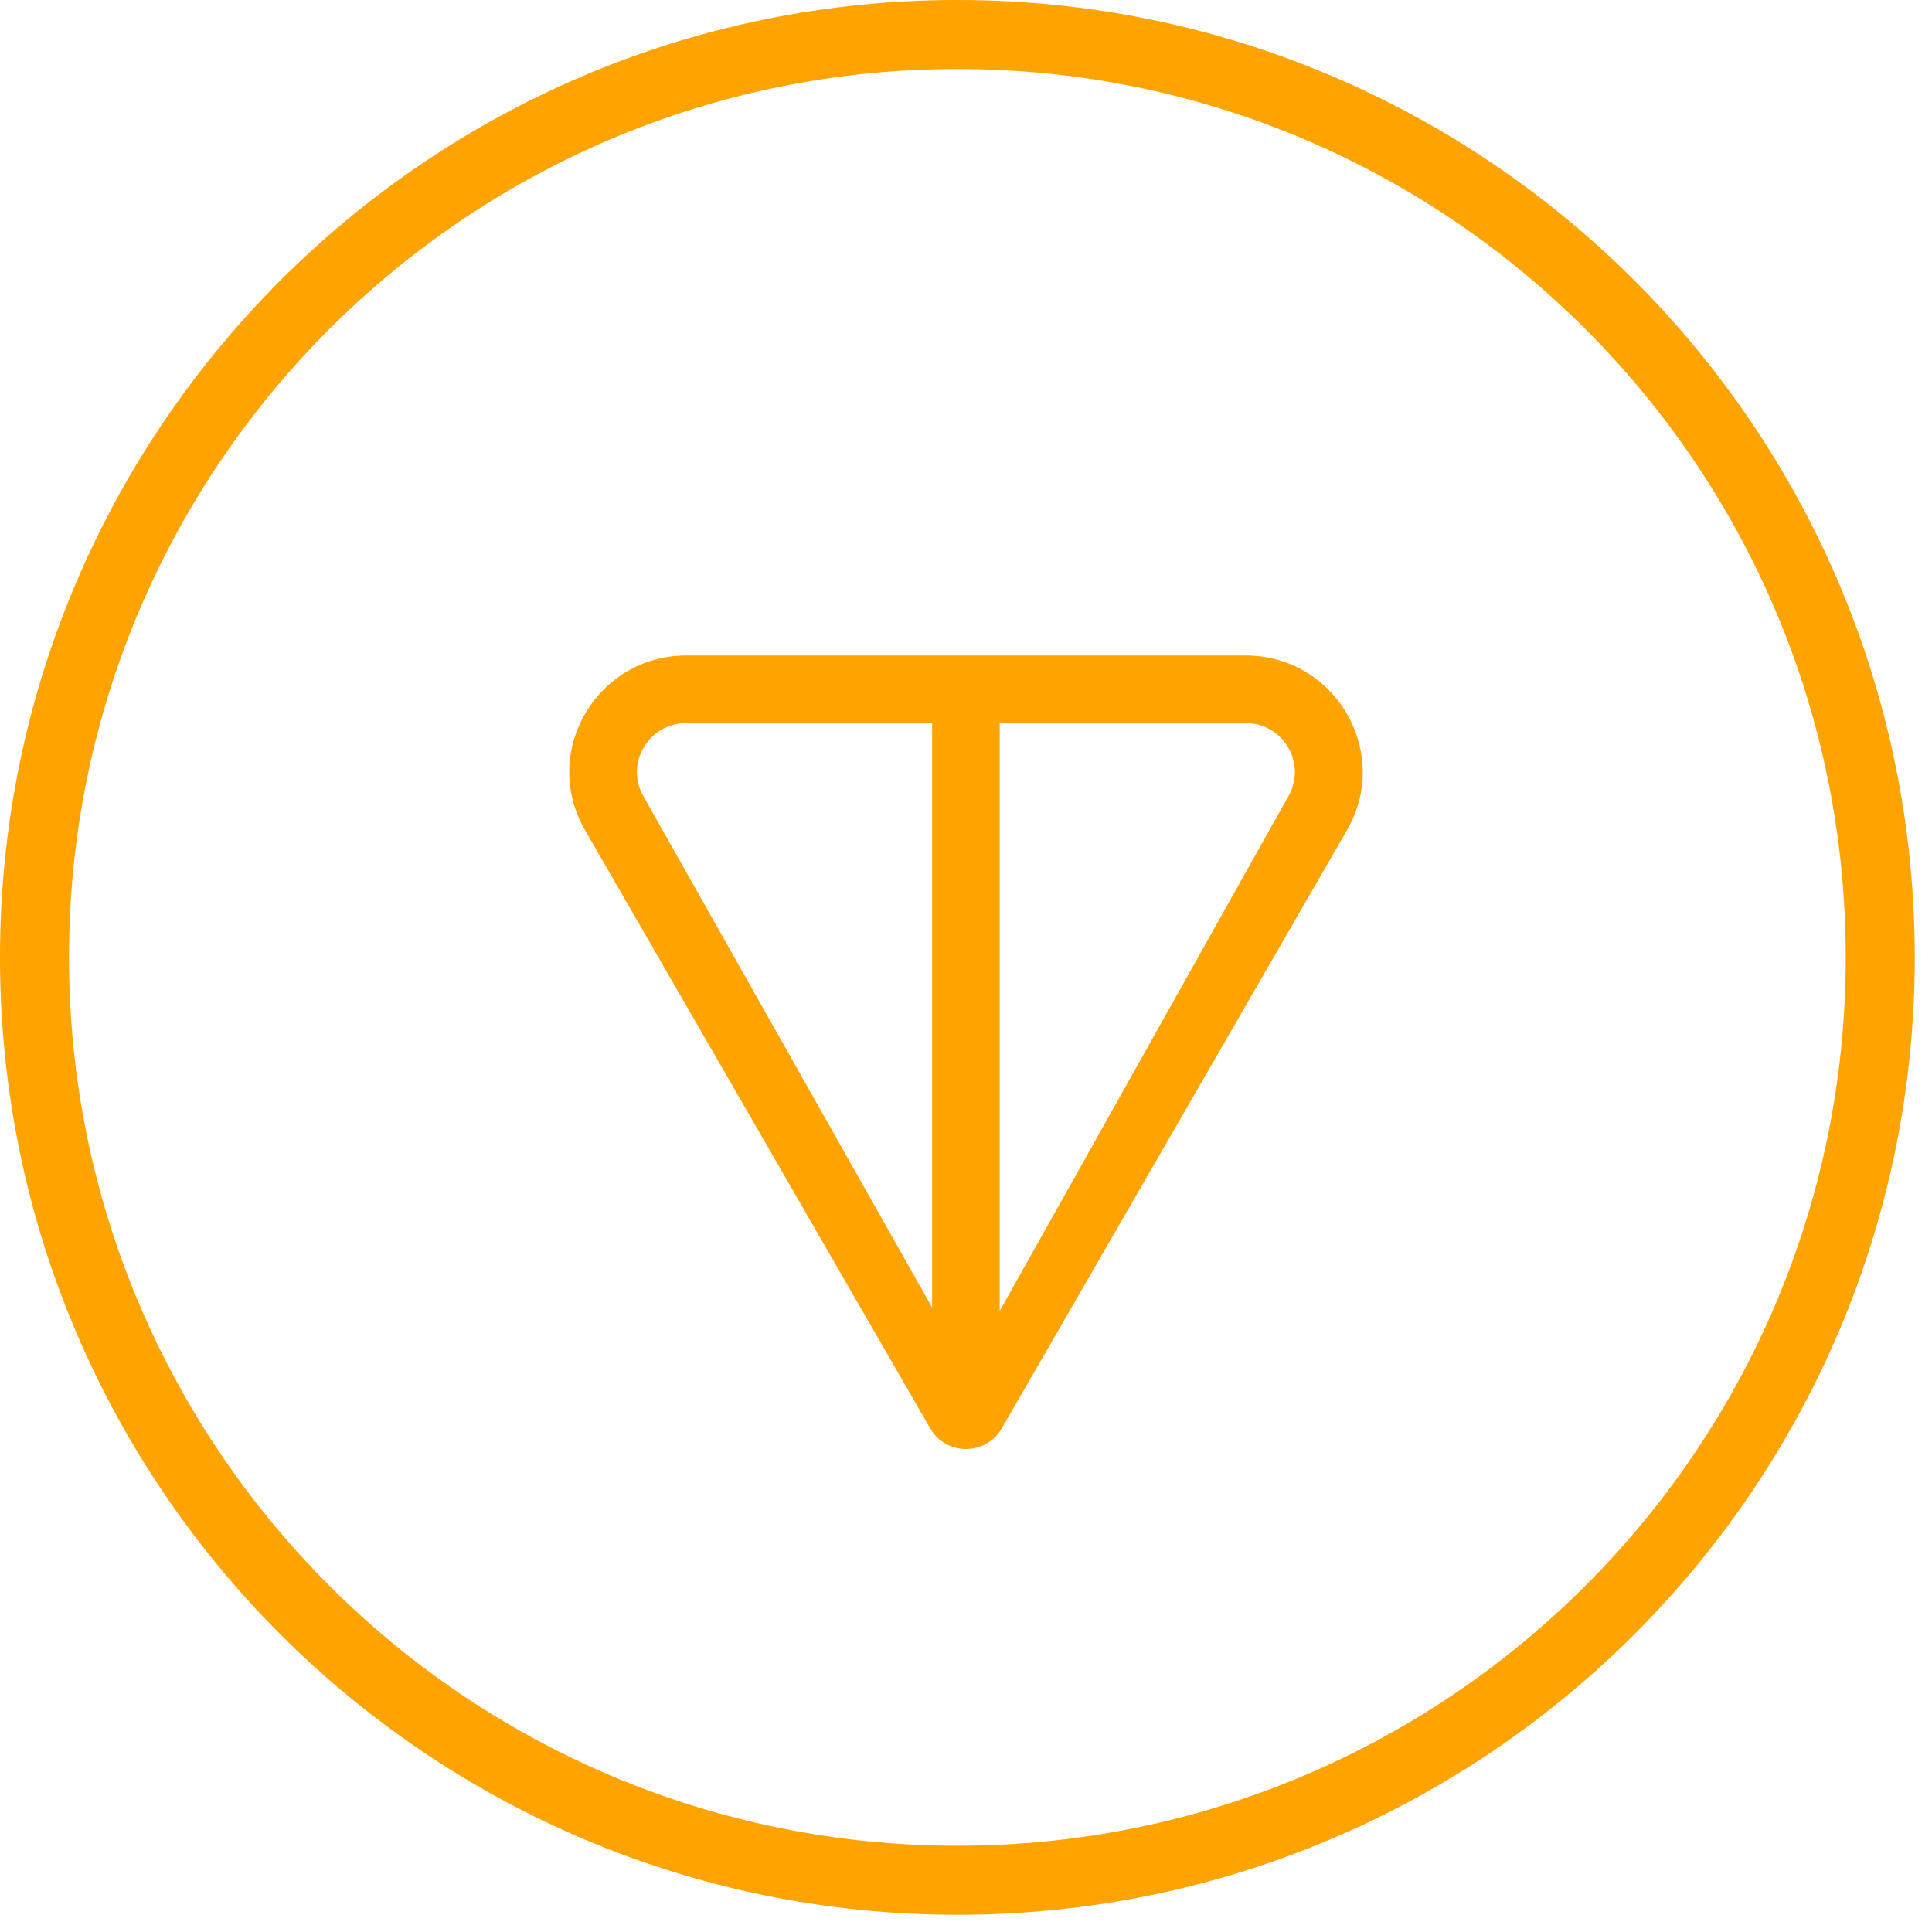
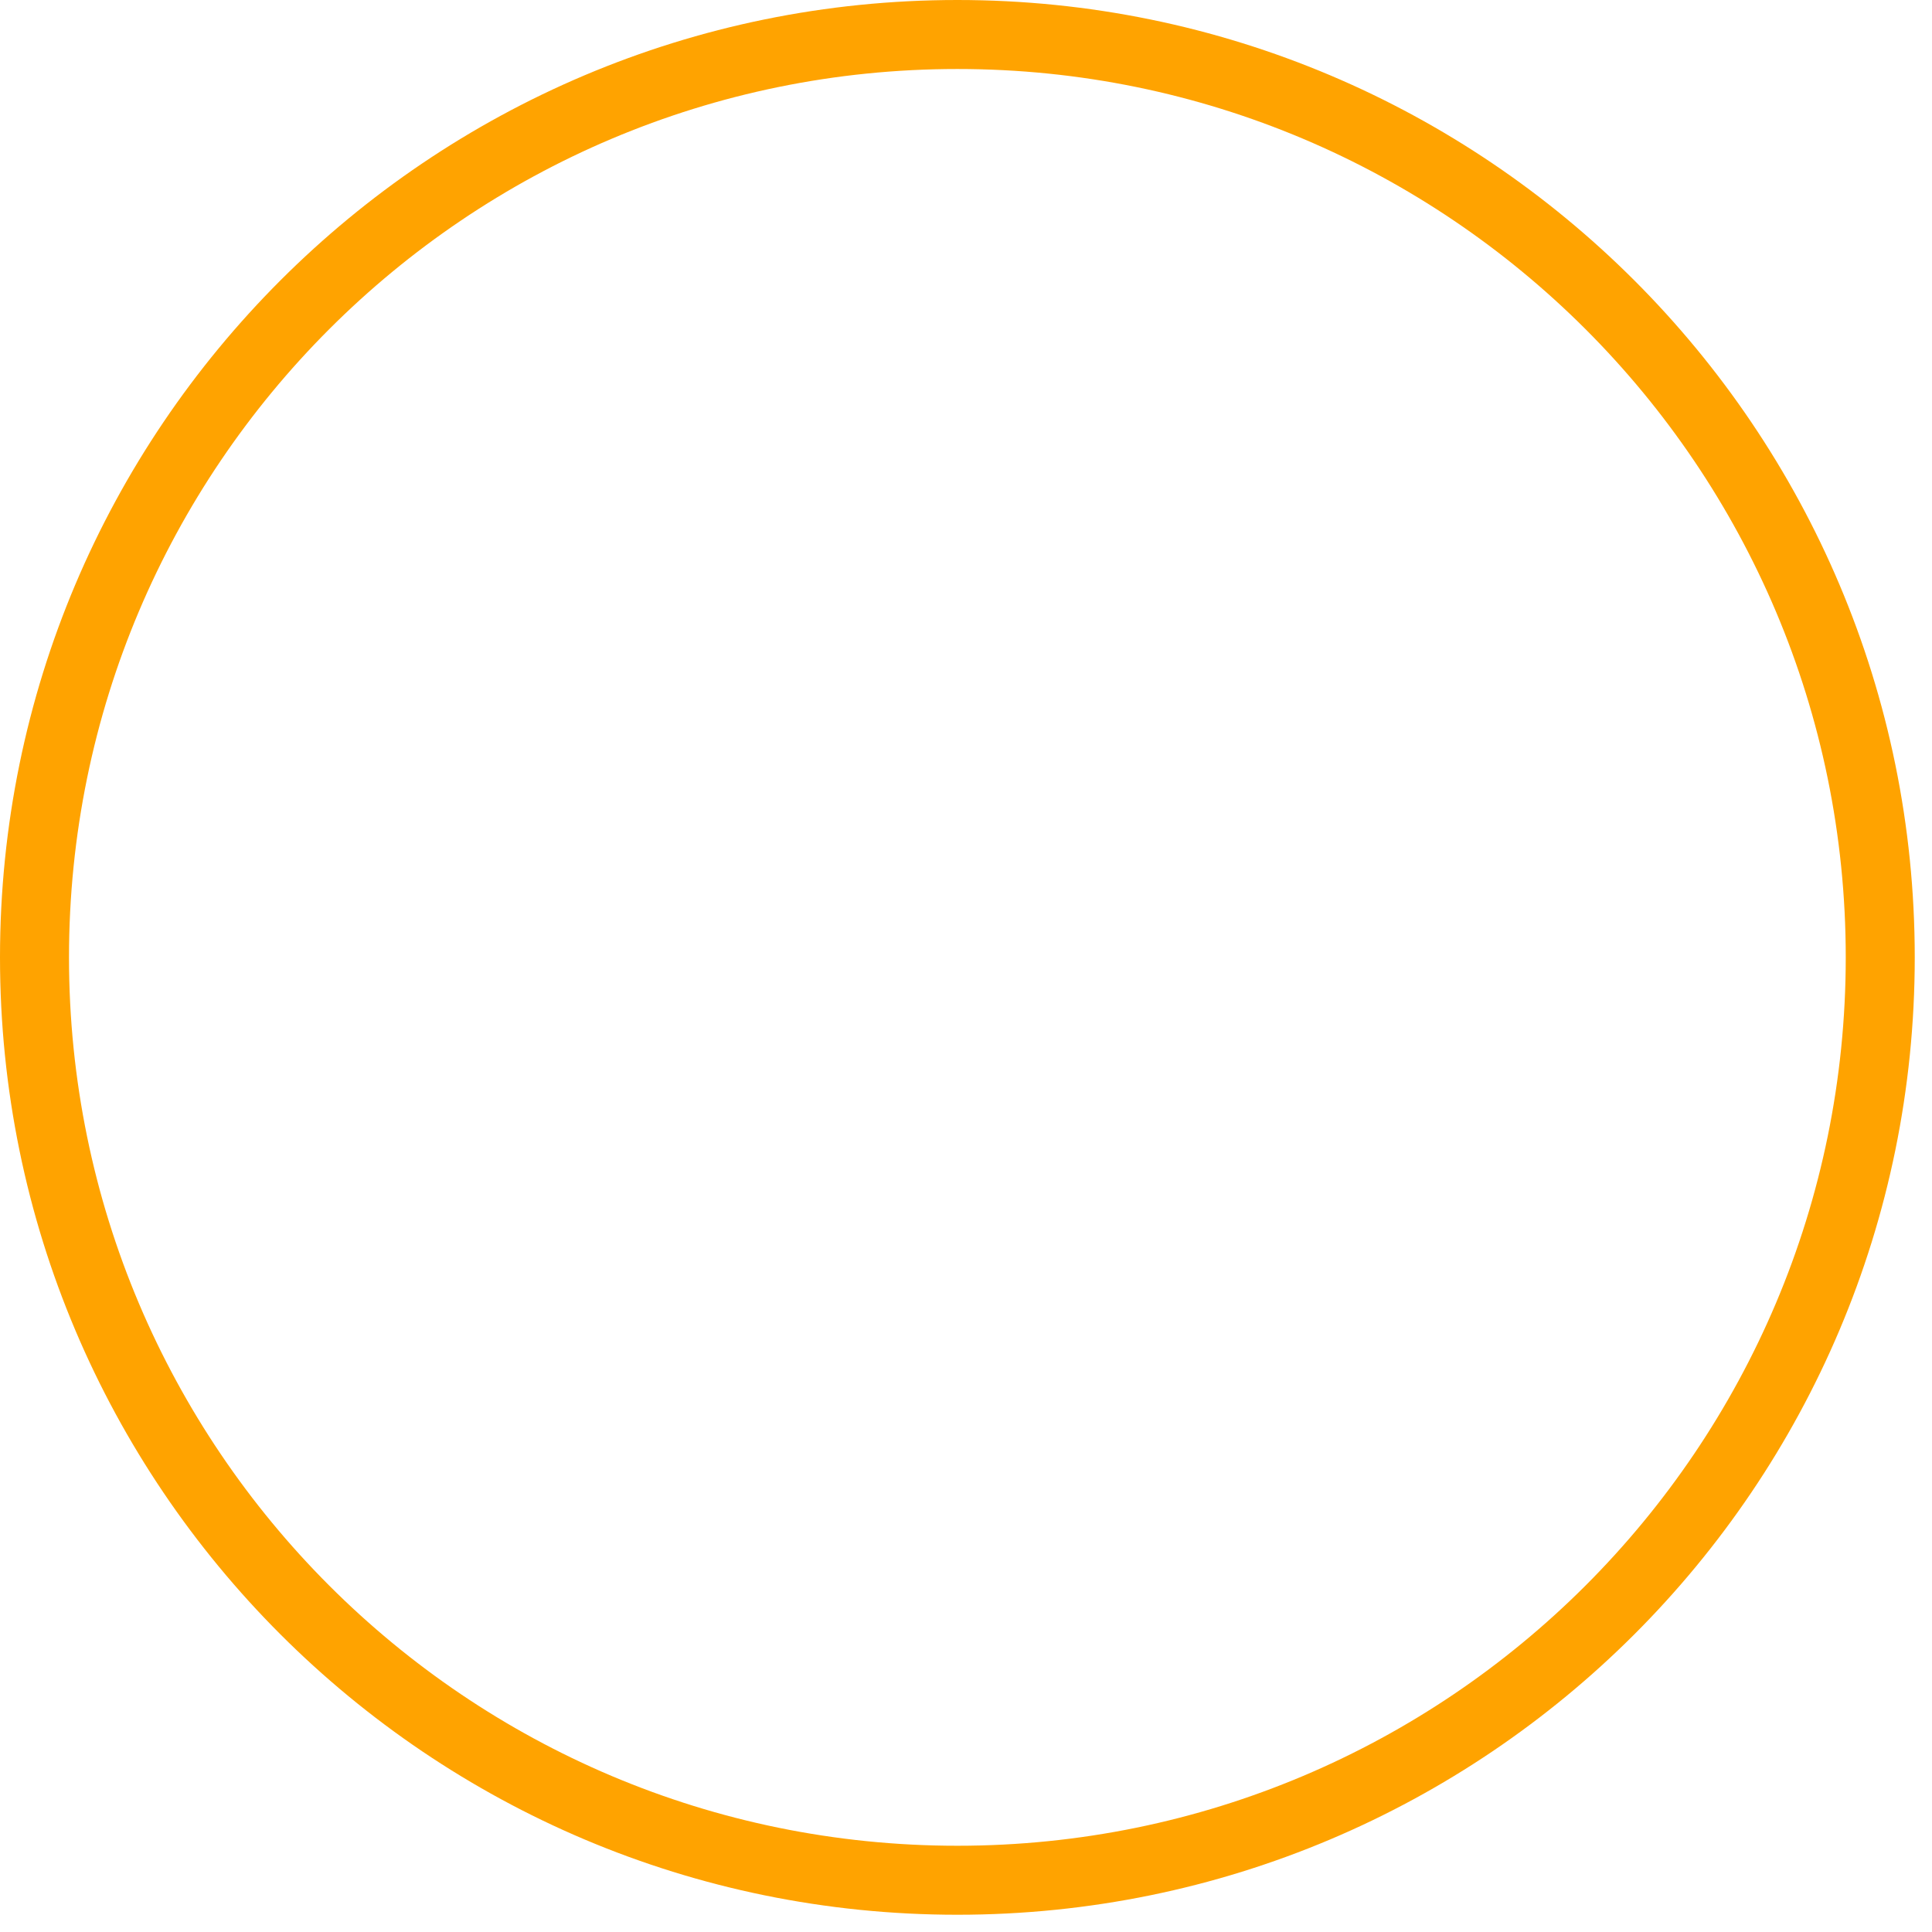
<svg xmlns="http://www.w3.org/2000/svg" width="112" height="112" viewBox="0 0 112 112" fill="none">
  <path fill-rule="evenodd" clip-rule="evenodd" d="M55.5 107C83.943 107 107 83.943 107 55.5C107 27.057 83.943 4 55.5 4C27.057 4 4 27.057 4 55.5C4 83.943 27.057 107 55.5 107ZM55.5 111C86.152 111 111 86.152 111 55.5C111 24.848 86.152 0 55.5 0C24.848 0 0 24.848 0 55.5C0 86.152 24.848 111 55.5 111Z" fill="#FFA300" />
-   <path fill-rule="evenodd" clip-rule="evenodd" d="M33.916 48.127C31.306 43.605 34.588 38 39.789 38H72.213C77.409 38 80.692 43.612 78.087 48.126L58.075 82.802C57.154 84.399 54.844 84.399 53.923 82.802L33.916 48.127ZM72.205 41.919H57.953V76L74.691 46.158C75.761 44.291 74.427 41.919 72.205 41.919ZM39.785 41.923C37.563 41.923 36.23 44.295 37.3 46.162L54.037 75.802V41.923H39.785Z" fill="#FFA300" />
</svg>